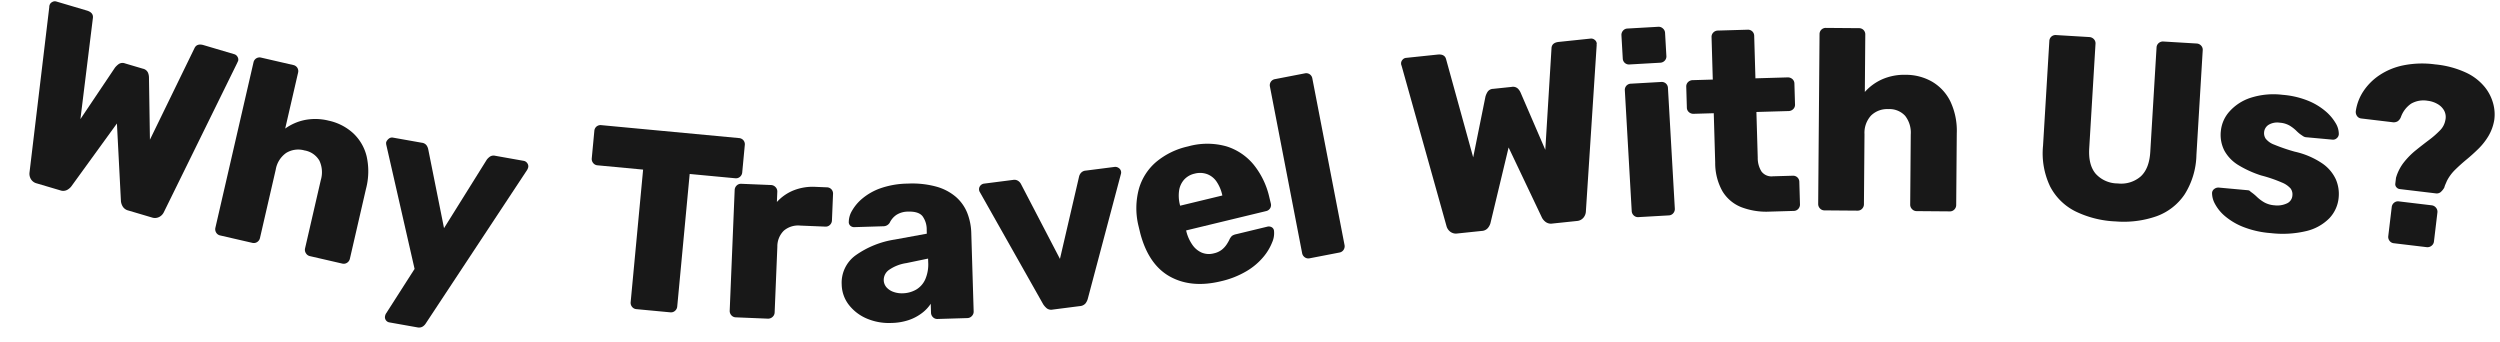
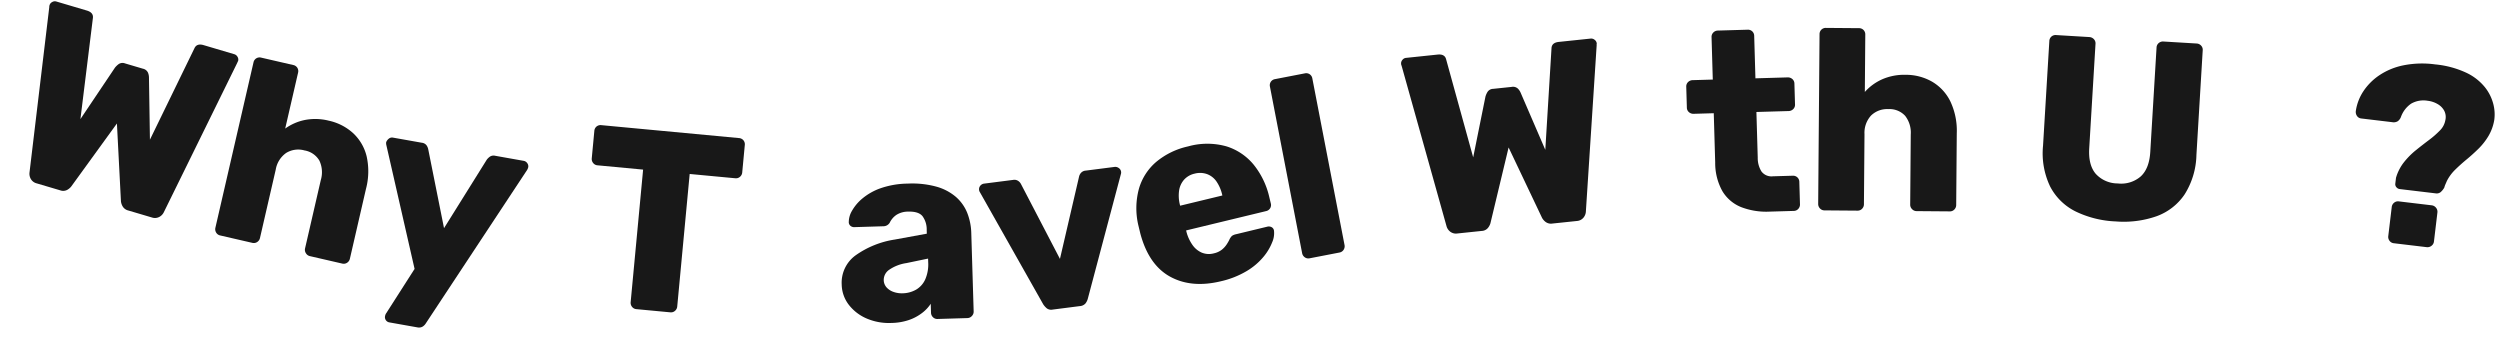
<svg xmlns="http://www.w3.org/2000/svg" width="583.621" height="79.728" viewBox="0 0 583.621 79.728">
  <g transform="translate(-1511.071 -1958.253)">
    <path d="M10.92,0A2.189,2.189,0,0,1,9.3-.6a2.443,2.443,0,0,1-.72-1.38L2.04-40.32a.952.952,0,0,1-.06-.27v-.15a1.2,1.2,0,0,1,.39-.87A1.2,1.2,0,0,1,3.24-42h7.44q1.68,0,1.86,1.32l3.9,23.4,4.32-13.8a4.457,4.457,0,0,1,.6-1.05,1.6,1.6,0,0,1,1.38-.57h4.32a1.673,1.673,0,0,1,1.44.57,3.092,3.092,0,0,1,.54,1.05l4.32,13.8,3.9-23.4Q37.44-42,39.12-42h7.44a1.27,1.27,0,0,1,.93.39,1.2,1.2,0,0,1,.39.87.494.494,0,0,1-.03.15.91.91,0,0,0-.03.27L41.28-1.98A2.444,2.444,0,0,1,40.56-.6a2.189,2.189,0,0,1-1.62.6h-5.7a2.112,2.112,0,0,1-1.56-.54,3,3,0,0,1-.72-1.02L24.9-18.72,18.84-1.56a3.165,3.165,0,0,1-.69,1.02A2.008,2.008,0,0,1,16.62,0Z" transform="matrix(0.959, 0.284, -0.284, 0.959, 1509.172, 1997.959)" fill="#181818" />
    <path d="M5.04,0A1.411,1.411,0,0,1,3.96-.45,1.49,1.49,0,0,1,3.54-1.5V-41.1a1.462,1.462,0,0,1,.42-1.08,1.462,1.462,0,0,1,1.08-.42h7.68a1.462,1.462,0,0,1,1.08.42,1.462,1.462,0,0,1,.42,1.08v13.38a11.916,11.916,0,0,1,3.99-2.97A12.813,12.813,0,0,1,23.7-31.8a12.292,12.292,0,0,1,6.21,1.56,10.884,10.884,0,0,1,4.29,4.56,16,16,0,0,1,1.56,7.44V-1.5a1.49,1.49,0,0,1-.42,1.05A1.411,1.411,0,0,1,34.26,0H26.52a1.439,1.439,0,0,1-1.05-.45,1.439,1.439,0,0,1-.45-1.05V-17.88a6.365,6.365,0,0,0-1.35-4.35,4.963,4.963,0,0,0-3.93-1.53,5.373,5.373,0,0,0-4.02,1.53,5.954,5.954,0,0,0-1.5,4.35V-1.5A1.49,1.49,0,0,1,13.8-.45,1.411,1.411,0,0,1,12.72,0Z" transform="translate(1557.567 2012.087) rotate(12.978)" fill="#181818" />
    <path d="M9.36,11.4A1.23,1.23,0,0,1,8.1,10.14a2.48,2.48,0,0,1,.03-.33,1.487,1.487,0,0,1,.15-.45L12.96-1.92,1.44-29.16a1.889,1.889,0,0,1-.18-.72,1.977,1.977,0,0,1,.48-.93,1.174,1.174,0,0,1,.9-.39H9.48a1.589,1.589,0,0,1,1.17.39,2.431,2.431,0,0,1,.57.87l6.84,17.46,7.02-17.46a3.332,3.332,0,0,1,.63-.87,1.589,1.589,0,0,1,1.17-.39H33.6a1.27,1.27,0,0,1,.93.39,1.2,1.2,0,0,1,.39.87,2.349,2.349,0,0,1-.18.78L17.76,10.14a2.275,2.275,0,0,1-.6.87,1.7,1.7,0,0,1-1.2.39Z" transform="matrix(0.985, 0.175, -0.175, 0.985, 1594.754, 2020.65)" fill="#181818" />
    <path transform="translate(1631.045 2026.86) rotate(7.885)" fill="#181818" />
    <path d="M14.94,0a1.411,1.411,0,0,1-1.08-.45,1.49,1.49,0,0,1-.42-1.05V-32.58H2.76a1.411,1.411,0,0,1-1.08-.45,1.49,1.49,0,0,1-.42-1.05V-40.5a1.462,1.462,0,0,1,.42-1.08A1.462,1.462,0,0,1,2.76-42H35.04a1.462,1.462,0,0,1,1.08.42,1.462,1.462,0,0,1,.42,1.08v6.42a1.49,1.49,0,0,1-.42,1.05,1.411,1.411,0,0,1-1.08.45H24.36V-1.5a1.49,1.49,0,0,1-.42,1.05A1.411,1.411,0,0,1,22.86,0Z" transform="translate(1644.775 2029.026) rotate(5.367)" fill="#181818" />
-     <path d="M5.04,0A1.411,1.411,0,0,1,3.96-.45,1.49,1.49,0,0,1,3.54-1.5V-29.7a1.49,1.49,0,0,1,.42-1.05,1.411,1.411,0,0,1,1.08-.45h6.9a1.508,1.508,0,0,1,1.11.45,1.439,1.439,0,0,1,.45,1.05v2.4a10.636,10.636,0,0,1,3.81-2.88,12.147,12.147,0,0,1,5.07-1.02h2.64a1.462,1.462,0,0,1,1.08.42,1.462,1.462,0,0,1,.42,1.08v6.18a1.49,1.49,0,0,1-.42,1.05,1.411,1.411,0,0,1-1.08.45H19.2a5.152,5.152,0,0,0-3.81,1.35,5.152,5.152,0,0,0-1.35,3.81V-1.5a1.439,1.439,0,0,1-.45,1.05A1.508,1.508,0,0,1,12.48,0Z" transform="translate(1677.82 2032.127) rotate(2.36)" fill="#181818" />
    <path d="M12.9.6A13.163,13.163,0,0,1,7.11-.63,10.428,10.428,0,0,1,3.06-3.96,7.957,7.957,0,0,1,1.56-8.7a7.874,7.874,0,0,1,3.48-6.75,21.411,21.411,0,0,1,9.24-3.39l7.5-1.14v-.84a5.231,5.231,0,0,0-.9-3.3q-.9-1.14-3.3-1.14a5.062,5.062,0,0,0-2.73.66,4.626,4.626,0,0,0-1.65,1.8,1.724,1.724,0,0,1-1.5.78H4.98a1.319,1.319,0,0,1-1.02-.39,1.127,1.127,0,0,1-.3-.93,5.156,5.156,0,0,1,.81-2.49,10.477,10.477,0,0,1,2.49-2.79,13.726,13.726,0,0,1,4.32-2.28,20.034,20.034,0,0,1,6.42-.9,21.4,21.4,0,0,1,6.6.9,11.915,11.915,0,0,1,4.5,2.52,9.778,9.778,0,0,1,2.55,3.81,13.828,13.828,0,0,1,.81,4.83V-1.5a1.439,1.439,0,0,1-.45,1.05A1.439,1.439,0,0,1,30.66,0H23.7a1.411,1.411,0,0,1-1.08-.45A1.49,1.49,0,0,1,22.2-1.5V-3.6a8.71,8.71,0,0,1-2.1,2.1A10.881,10.881,0,0,1,17.01.03,13.425,13.425,0,0,1,12.9.6Zm2.82-6.84a6.6,6.6,0,0,0,3.15-.75,5.255,5.255,0,0,0,2.22-2.34,8.747,8.747,0,0,0,.81-3.99v-.84l-5.1.9a9.5,9.5,0,0,0-4.11,1.47A2.87,2.87,0,0,0,11.4-9.48,2.629,2.629,0,0,0,12-7.74a3.865,3.865,0,0,0,1.59,1.11A5.759,5.759,0,0,0,15.72-6.24Z" transform="translate(1706.271 2033.437) rotate(-1.739)" fill="#181818" />
    <path d="M14.64,0a1.728,1.728,0,0,1-1.32-.45A4.43,4.43,0,0,1,12.6-1.5L1.26-29.34a1.191,1.191,0,0,1-.12-.54,1.27,1.27,0,0,1,.39-.93,1.341,1.341,0,0,1,.99-.39H9.3a1.624,1.624,0,0,1,1.2.42,2,2,0,0,1,.54.84l6.78,18.42,6.84-18.42a2,2,0,0,1,.54-.84,1.624,1.624,0,0,1,1.2-.42h6.78a1.371,1.371,0,0,1,.96.39,1.227,1.227,0,0,1,.42.93,1.191,1.191,0,0,1-.12.54L23.1-1.5a3.093,3.093,0,0,1-.69,1.05A1.925,1.925,0,0,1,21,0Z" transform="translate(1742.302 2032.382) rotate(-7.295)" fill="#181818" />
    <path d="M17.94.6Q10.86.6,6.66-3.24T2.28-14.64v-2.1a17.4,17.4,0,0,1,2.13-8.13,12.911,12.911,0,0,1,5.4-5.16,17.452,17.452,0,0,1,8.07-1.77,16.55,16.55,0,0,1,8.73,2.1A13.349,13.349,0,0,1,31.8-24a18.66,18.66,0,0,1,1.74,8.22v1.44a1.462,1.462,0,0,1-.42,1.08,1.462,1.462,0,0,1-1.08.42H12.84v.42a9.469,9.469,0,0,0,.63,3.18,5.167,5.167,0,0,0,1.68,2.28,4.393,4.393,0,0,0,2.73.84,4.617,4.617,0,0,0,2.01-.39,5.292,5.292,0,0,0,1.35-.9,10.552,10.552,0,0,0,.84-.87,2.964,2.964,0,0,1,.87-.81A2.707,2.707,0,0,1,24-9.24h7.44a1.4,1.4,0,0,1,.99.36,1.085,1.085,0,0,1,.33.96,5.275,5.275,0,0,1-1.02,2.46,12.389,12.389,0,0,1-2.79,2.85A15.17,15.17,0,0,1,24.36-.3,20.733,20.733,0,0,1,17.94.6Zm-5.1-19.38H22.98v-.12a9.04,9.04,0,0,0-.57-3.39,4.645,4.645,0,0,0-1.74-2.19,4.912,4.912,0,0,0-2.79-.78,4.664,4.664,0,0,0-2.7.78,4.9,4.9,0,0,0-1.74,2.19,8.636,8.636,0,0,0-.6,3.39Z" transform="matrix(0.972, -0.235, 0.235, 0.972, 1778.506, 2027.545)" fill="#181818" />
    <path d="M5.04,0A1.411,1.411,0,0,1,3.96-.45,1.49,1.49,0,0,1,3.54-1.5V-41.1a1.462,1.462,0,0,1,.42-1.08,1.462,1.462,0,0,1,1.08-.42h7.08a1.462,1.462,0,0,1,1.08.42,1.462,1.462,0,0,1,.42,1.08V-1.5A1.49,1.49,0,0,1,13.2-.45,1.411,1.411,0,0,1,12.12,0Z" transform="translate(1811.863 2019.507) rotate(-10.941)" fill="#181818" />
    <path transform="translate(1828.418 2016.34) rotate(-9.17)" fill="#181818" />
    <path d="M10.92,0A2.189,2.189,0,0,1,9.3-.6a2.443,2.443,0,0,1-.72-1.38L2.04-40.32a.952.952,0,0,1-.06-.27v-.15a1.2,1.2,0,0,1,.39-.87A1.2,1.2,0,0,1,3.24-42h7.44q1.68,0,1.86,1.32l3.9,23.4,4.32-13.8a4.457,4.457,0,0,1,.6-1.05,1.6,1.6,0,0,1,1.38-.57h4.32a1.673,1.673,0,0,1,1.44.57,3.092,3.092,0,0,1,.54,1.05l4.32,13.8,3.9-23.4Q37.44-42,39.12-42h7.44a1.27,1.27,0,0,1,.93.39,1.2,1.2,0,0,1,.39.87.494.494,0,0,1-.03.15.91.91,0,0,0-.03.27L41.28-1.98A2.443,2.443,0,0,1,40.56-.6a2.189,2.189,0,0,1-1.62.6h-5.7a2.112,2.112,0,0,1-1.56-.54,3,3,0,0,1-.72-1.02L24.9-18.72,18.84-1.56a3.165,3.165,0,0,1-.69,1.02A2.008,2.008,0,0,1,16.62,0Z" transform="matrix(0.995, -0.104, 0.104, 0.995, 1840.423, 2013.894)" fill="#181818" />
-     <path d="M5.04,0A1.411,1.411,0,0,1,3.96-.45,1.49,1.49,0,0,1,3.54-1.5V-29.7a1.462,1.462,0,0,1,.42-1.08,1.462,1.462,0,0,1,1.08-.42h7.08a1.462,1.462,0,0,1,1.08.42,1.462,1.462,0,0,1,.42,1.08V-1.5A1.49,1.49,0,0,1,13.2-.45,1.411,1.411,0,0,1,12.12,0ZM4.98-35.7a1.462,1.462,0,0,1-1.08-.42,1.462,1.462,0,0,1-.42-1.08v-5.4a1.49,1.49,0,0,1,.42-1.05,1.411,1.411,0,0,1,1.08-.45h7.2a1.439,1.439,0,0,1,1.05.45,1.439,1.439,0,0,1,.45,1.05v5.4a1.411,1.411,0,0,1-.45,1.08,1.49,1.49,0,0,1-1.05.42Z" transform="translate(1888.543 2009.226) rotate(-3.261)" fill="#181818" />
    <path d="M19.5,0a16.347,16.347,0,0,1-6.63-1.23A9.012,9.012,0,0,1,8.58-5.07a13.442,13.442,0,0,1-1.5-6.75V-23.34H2.4a1.565,1.565,0,0,1-1.11-.42,1.411,1.411,0,0,1-.45-1.08V-29.7a1.411,1.411,0,0,1,.45-1.08A1.565,1.565,0,0,1,2.4-31.2H7.08v-9.9a1.411,1.411,0,0,1,.45-1.08,1.49,1.49,0,0,1,1.05-.42h6.96a1.462,1.462,0,0,1,1.08.42,1.462,1.462,0,0,1,.42,1.08v9.9h7.5a1.565,1.565,0,0,1,1.11.42,1.411,1.411,0,0,1,.45,1.08v4.86a1.411,1.411,0,0,1-.45,1.08,1.565,1.565,0,0,1-1.11.42h-7.5v10.68a5.884,5.884,0,0,0,.78,3.24,2.907,2.907,0,0,0,2.64,1.2h4.62a1.462,1.462,0,0,1,1.08.42,1.462,1.462,0,0,1,.42,1.08V-1.5a1.49,1.49,0,0,1-.42,1.05A1.411,1.411,0,0,1,25.08,0Z" transform="translate(1904.747 2008.22) rotate(-1.664)" fill="#181818" />
    <path d="M5.04,0A1.411,1.411,0,0,1,3.96-.45,1.49,1.49,0,0,1,3.54-1.5V-41.1a1.462,1.462,0,0,1,.42-1.08,1.462,1.462,0,0,1,1.08-.42h7.68a1.462,1.462,0,0,1,1.08.42,1.462,1.462,0,0,1,.42,1.08v13.38a11.916,11.916,0,0,1,3.99-2.97A12.813,12.813,0,0,1,23.7-31.8a12.292,12.292,0,0,1,6.21,1.56,10.884,10.884,0,0,1,4.29,4.56,16,16,0,0,1,1.56,7.44V-1.5a1.49,1.49,0,0,1-.42,1.05A1.411,1.411,0,0,1,34.26,0H26.52a1.439,1.439,0,0,1-1.05-.45,1.439,1.439,0,0,1-.45-1.05V-17.88a6.365,6.365,0,0,0-1.35-4.35,4.963,4.963,0,0,0-3.93-1.53,5.373,5.373,0,0,0-4.02,1.53,5.954,5.954,0,0,0-1.5,4.35V-1.5A1.49,1.49,0,0,1,13.8-.45,1.411,1.411,0,0,1,12.72,0Z" transform="matrix(1, 0.008, -0.008, 1, 1931.971, 2007.326)" fill="#181818" />
    <path transform="translate(1970.717 2007.808) rotate(1.939)" fill="#181818" />
    <path d="M21.84.6a23.6,23.6,0,0,1-9.51-1.77A13.374,13.374,0,0,1,6.06-6.63a17.98,17.98,0,0,1-2.22-9.39V-40.5a1.462,1.462,0,0,1,.42-1.08A1.462,1.462,0,0,1,5.34-42h7.74a1.565,1.565,0,0,1,1.11.42,1.411,1.411,0,0,1,.45,1.08v24.42q0,3.9,1.86,5.85a6.951,6.951,0,0,0,5.28,1.95,6.971,6.971,0,0,0,5.25-1.95q1.89-1.95,1.89-5.85V-40.5a1.411,1.411,0,0,1,.45-1.08A1.49,1.49,0,0,1,30.42-42h7.8a1.49,1.49,0,0,1,1.05.42,1.411,1.411,0,0,1,.45,1.08v24.48A17.98,17.98,0,0,1,37.5-6.63a13.4,13.4,0,0,1-6.24,5.46A23.216,23.216,0,0,1,21.84.6Z" transform="matrix(0.998, 0.06, -0.06, 0.998, 1983.222, 2008.034)" fill="#181818" />
-     <path d="M16.38.6A22.024,22.024,0,0,1,9.75-.27,15.305,15.305,0,0,1,5.31-2.4,9.749,9.749,0,0,1,2.76-5.01a5.259,5.259,0,0,1-.9-2.37,1.211,1.211,0,0,1,.42-1.08A1.528,1.528,0,0,1,3.3-8.88h6.84a.881.881,0,0,1,.33.06,1.044,1.044,0,0,1,.33.24,10.161,10.161,0,0,1,1.56,1.05,8.84,8.84,0,0,0,1.8,1.11,5.741,5.741,0,0,0,2.46.48,5.357,5.357,0,0,0,2.82-.69,2.164,2.164,0,0,0,1.14-1.95,2.357,2.357,0,0,0-.54-1.59,5.414,5.414,0,0,0-2.19-1.23,32.592,32.592,0,0,0-4.95-1.2,24.554,24.554,0,0,1-5.46-1.89,9.087,9.087,0,0,1-3.6-3.06,8.086,8.086,0,0,1-1.26-4.59,7.926,7.926,0,0,1,1.56-4.62A11.258,11.258,0,0,1,8.7-30.39a17.449,17.449,0,0,1,7.44-1.41,20.072,20.072,0,0,1,6,.81,14.969,14.969,0,0,1,4.32,2.07,10.832,10.832,0,0,1,2.64,2.58,4.873,4.873,0,0,1,.96,2.4,1.288,1.288,0,0,1-.36,1.05,1.282,1.282,0,0,1-.96.45H22.5a1.359,1.359,0,0,1-.48-.09,2.057,2.057,0,0,1-.42-.21,7.513,7.513,0,0,1-1.44-.96,8.663,8.663,0,0,0-1.68-1.08,5.343,5.343,0,0,0-2.4-.48,3.937,3.937,0,0,0-2.52.72,2.274,2.274,0,0,0-.9,1.86,2.3,2.3,0,0,0,.51,1.44,4.5,4.5,0,0,0,2.1,1.2,41.949,41.949,0,0,0,4.95,1.2,18.675,18.675,0,0,1,6.6,2.13,9.169,9.169,0,0,1,3.51,3.42,8.547,8.547,0,0,1,1.05,4.11,8.038,8.038,0,0,1-1.74,5.1A11.151,11.151,0,0,1,24.57-.63,23.786,23.786,0,0,1,16.38.6Z" transform="translate(2024.948 2010.585) rotate(5.225)" fill="#181818" />
    <path d="M14.04-12.72a1.2,1.2,0,0,1-.84-.33,1.056,1.056,0,0,1-.36-.81v-1.38a10.642,10.642,0,0,1,1.41-3.81,17.809,17.809,0,0,1,2.46-3.15q1.41-1.44,2.73-2.7a20.911,20.911,0,0,0,2.25-2.49,4.471,4.471,0,0,0,.99-2.49,3.239,3.239,0,0,0-.51-2.22,4.007,4.007,0,0,0-1.74-1.38,5.907,5.907,0,0,0-2.37-.48,5.761,5.761,0,0,0-3.78,1.14,6.357,6.357,0,0,0-1.98,3.36,2.174,2.174,0,0,1-.6,1.05,1.794,1.794,0,0,1-1.26.39H3.12a1.343,1.343,0,0,1-1.02-.45,1.646,1.646,0,0,1-.42-1.17,11.234,11.234,0,0,1,1.17-4.68,13.465,13.465,0,0,1,3.24-4.17,15.676,15.676,0,0,1,5.31-3,22.376,22.376,0,0,1,7.38-1.11,22.1,22.1,0,0,1,7.47,1.08,12.377,12.377,0,0,1,4.68,2.82,10.458,10.458,0,0,1,2.43,3.69,9.527,9.527,0,0,1,.66,3.63,10.941,10.941,0,0,1-.9,3.9,14.955,14.955,0,0,1-1.95,3.21Q30-22.8,28.71-21.45t-2.37,2.7a9.949,9.949,0,0,0-1.62,2.85q-.12.42-.24.81a5.3,5.3,0,0,0-.18.81,4.075,4.075,0,0,1-.75,1.17,1.5,1.5,0,0,1-1.11.39ZM14.16,0a1.411,1.411,0,0,1-1.08-.45,1.49,1.49,0,0,1-.42-1.05V-8.34a1.49,1.49,0,0,1,.42-1.05,1.411,1.411,0,0,1,1.08-.45h7.68a1.508,1.508,0,0,1,1.11.45,1.439,1.439,0,0,1,.45,1.05V-1.5a1.439,1.439,0,0,1-.45,1.05A1.508,1.508,0,0,1,21.84,0Z" transform="translate(2055.859 2013.36) rotate(6.806)" fill="#181818" />
  </g>
</svg>